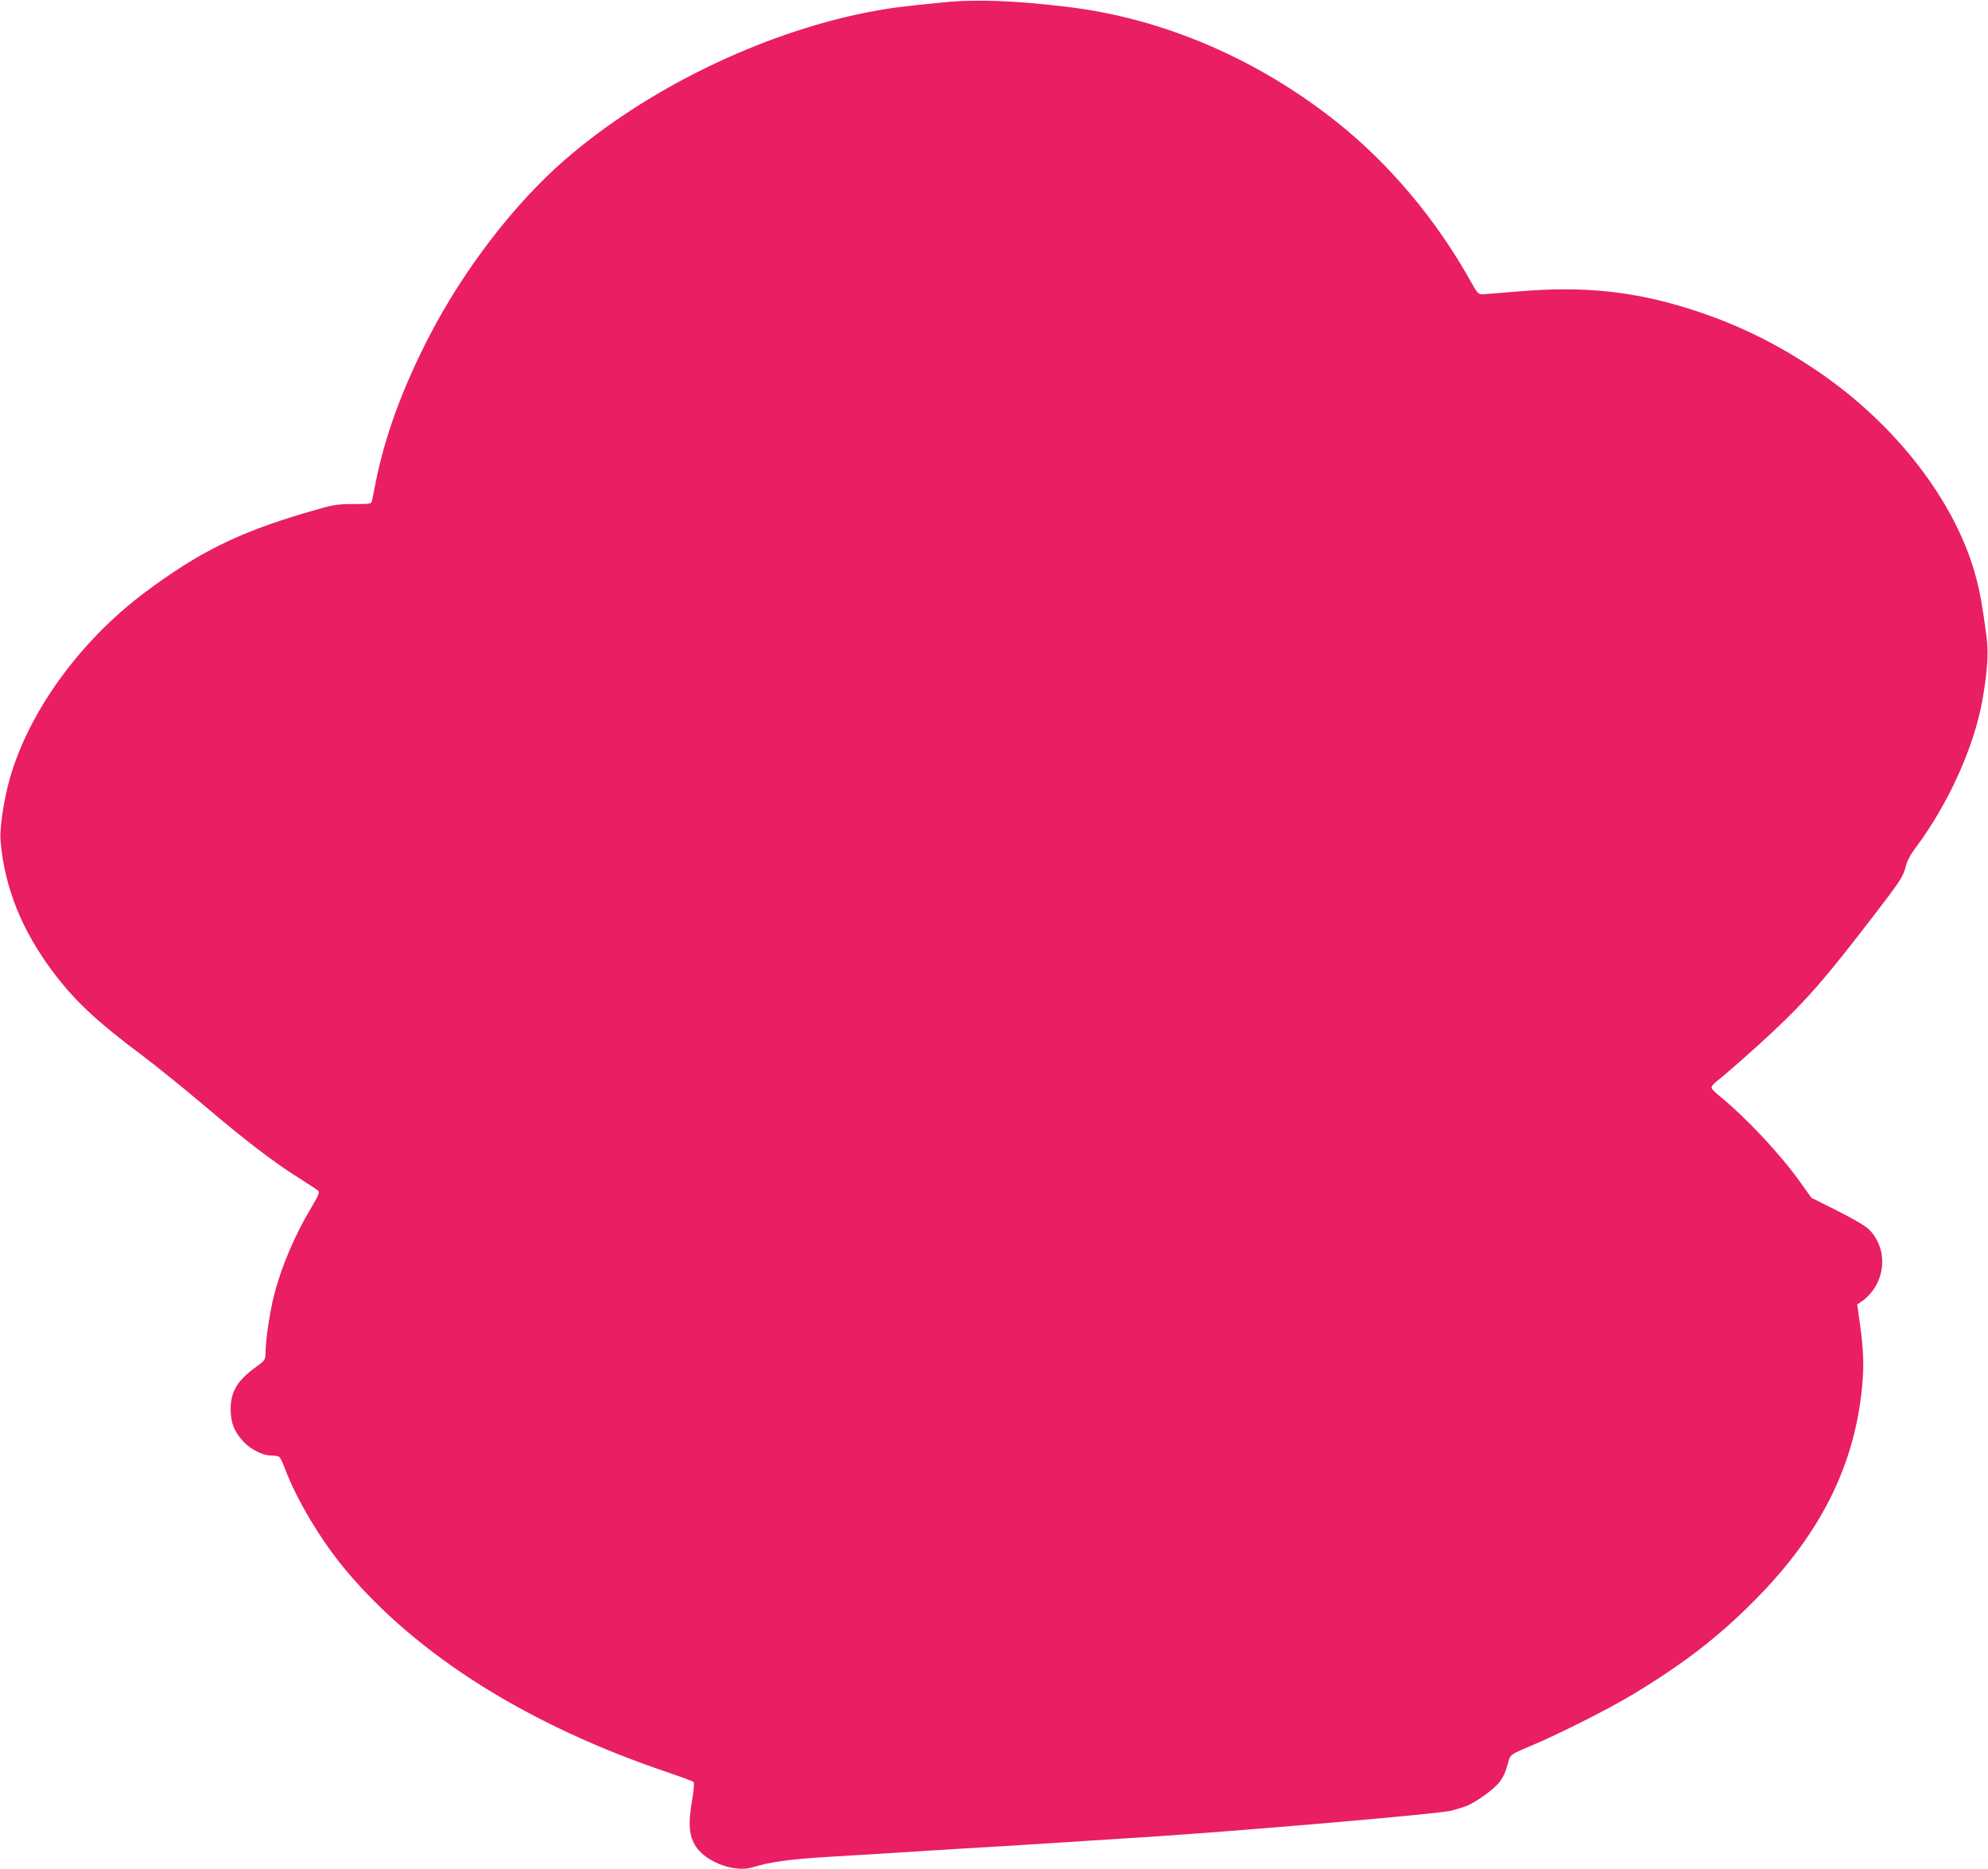
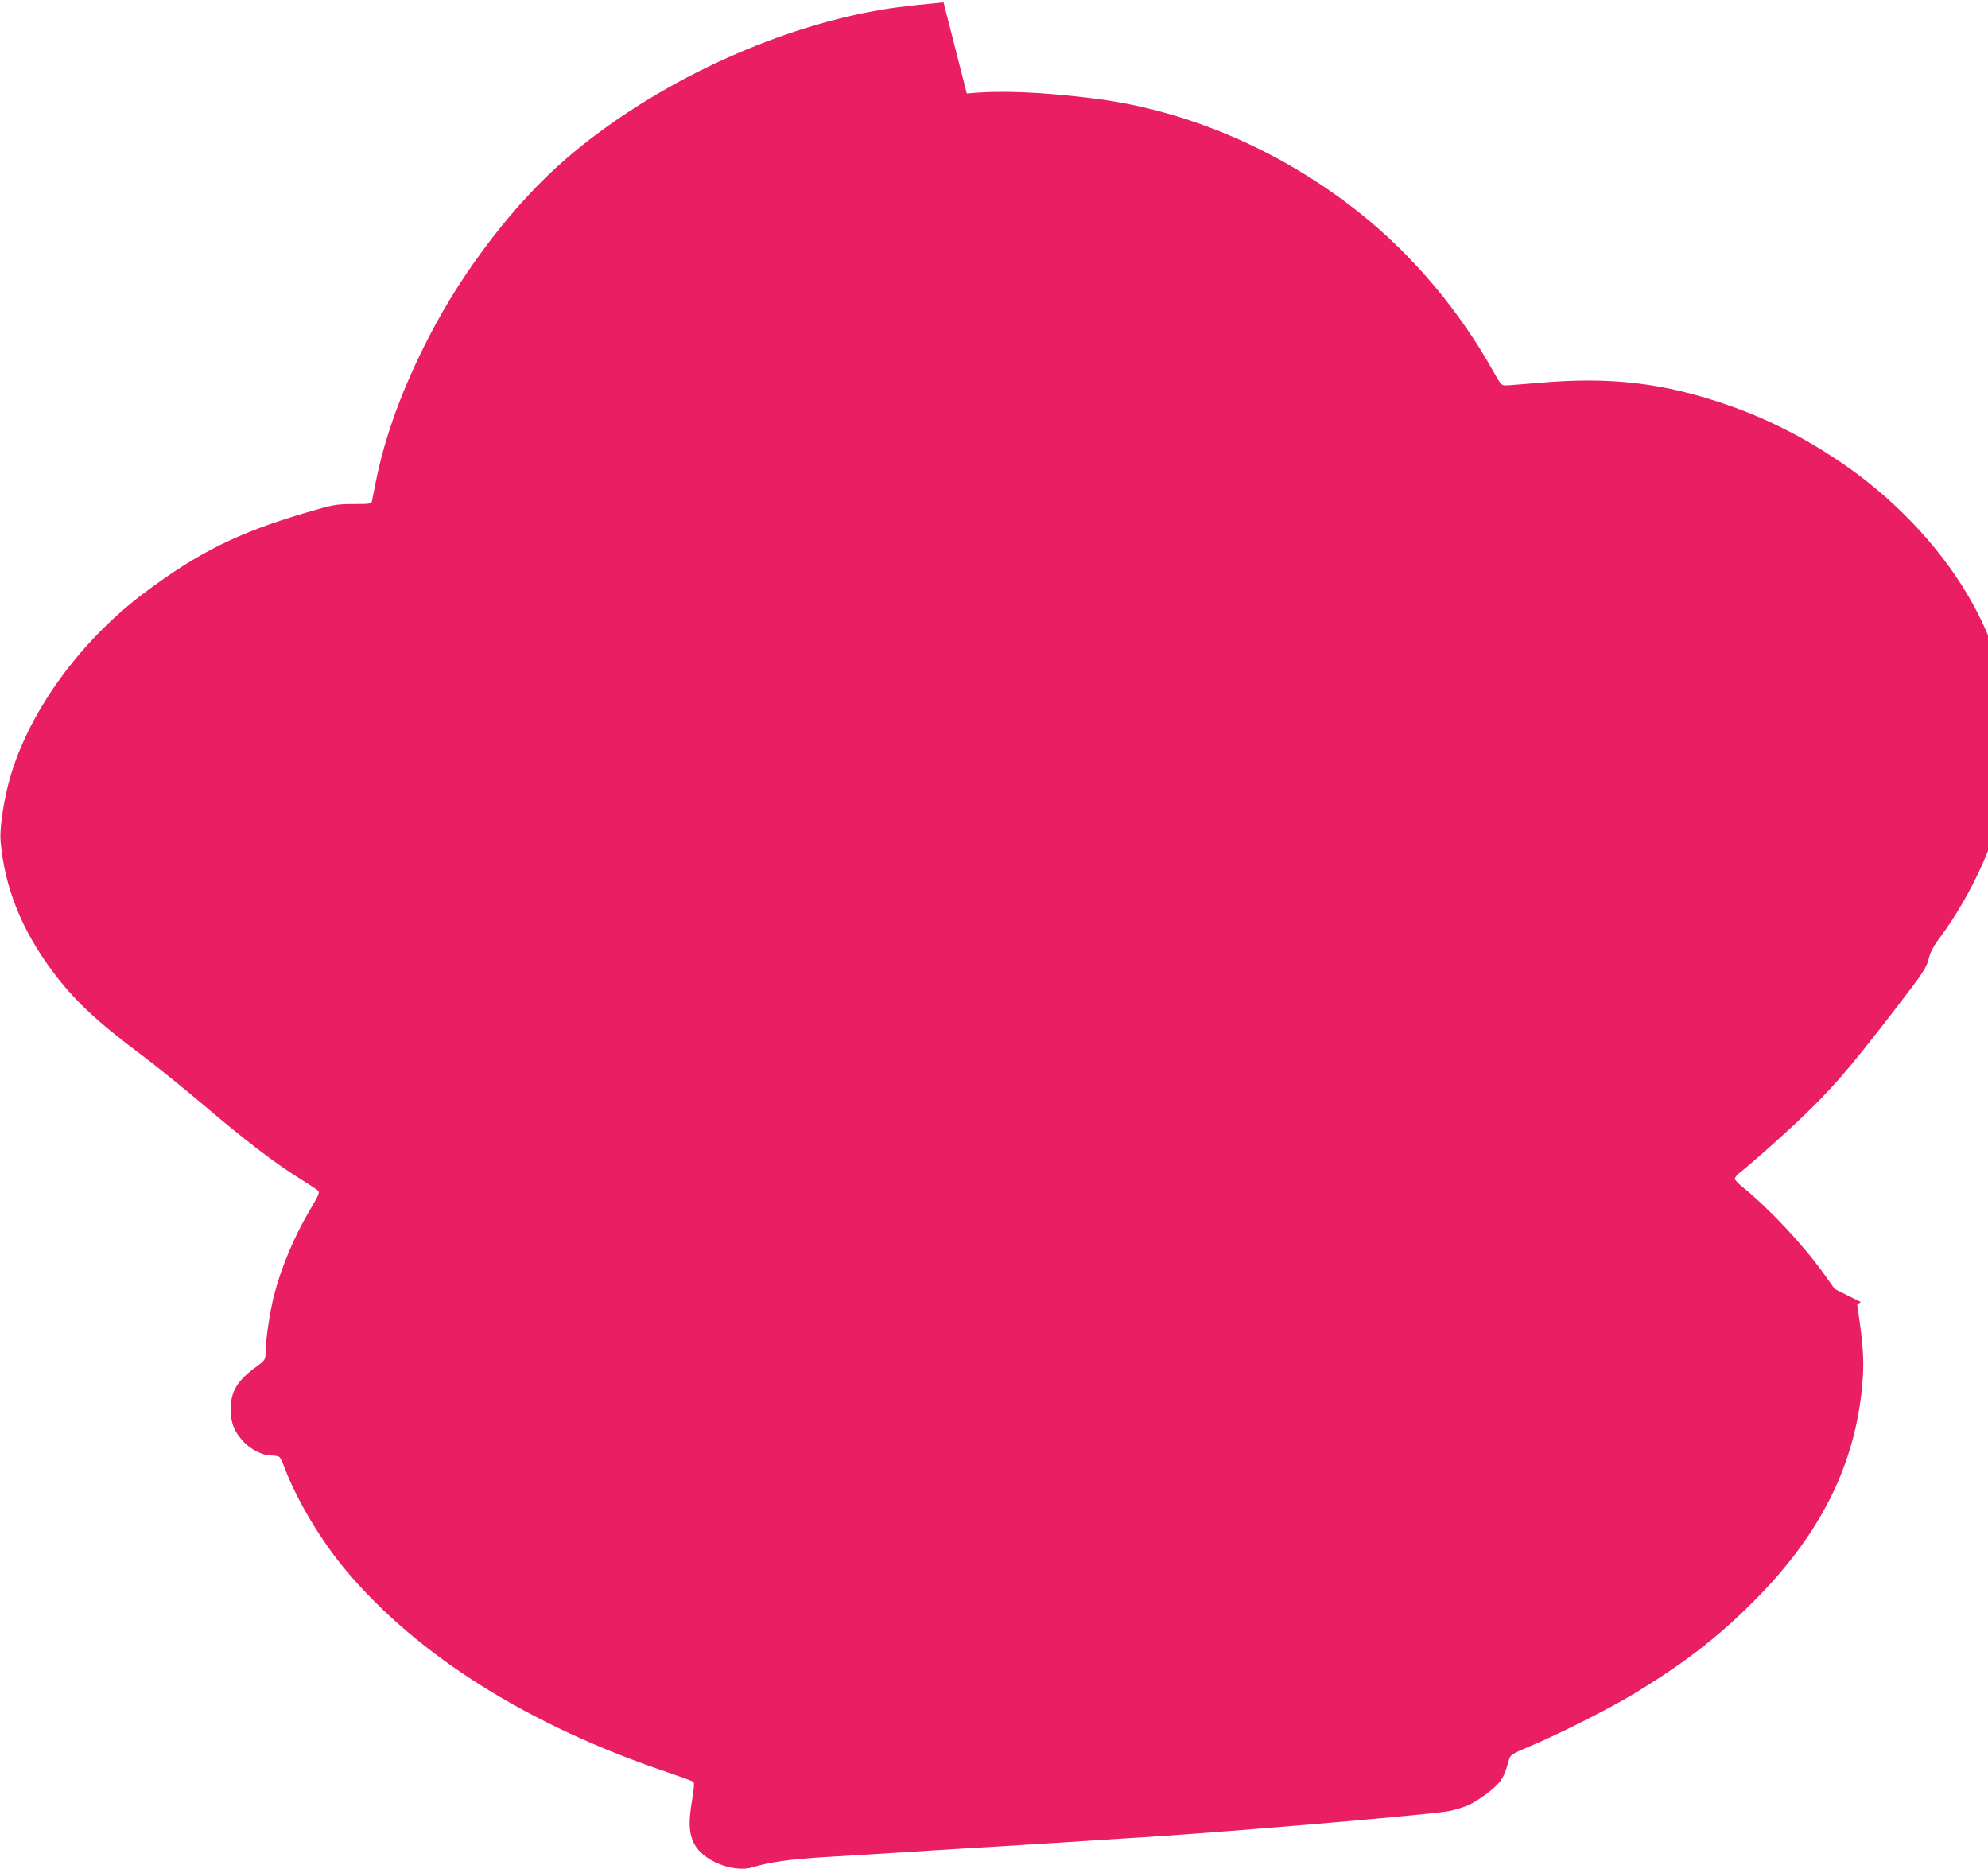
<svg xmlns="http://www.w3.org/2000/svg" version="1.0" width="1280pt" height="1203pt" viewBox="0 0 1280 1203" preserveAspectRatio="xMidYMid meet">
  <g transform="translate(0,1203) scale(0.1,-0.1)" fill="#e91e63" stroke="none">
-     <path d="M6075 12015 c-266 -26 -351 -37 -495 -65 -685 -137 -1418 -494 -1941 -947 -324 -280 -652 -706 -875 -1137 -171 -331 -284 -638 -344 -936 -12 -58 -23 -114 -25 -125 -4 -19 -12 -20 -122 -20 -114 -1 -125 -3 -312 -58 -429 -127 -683 -253 -1027 -510 -433 -323 -773 -803 -883 -1245 -34 -138 -54 -289 -47 -361 27 -299 137 -571 338 -839 140 -186 281 -318 578 -540 85 -64 261 -206 390 -315 269 -229 458 -373 615 -471 61 -38 116 -75 123 -81 11 -10 4 -29 -42 -106 -109 -182 -194 -382 -242 -569 -27 -107 -53 -284 -54 -360 0 -53 -3 -57 -55 -95 -126 -90 -169 -162 -170 -275 0 -88 22 -145 80 -208 45 -51 126 -92 179 -92 23 0 46 -4 53 -8 7 -4 24 -39 38 -77 74 -199 235 -468 393 -655 461 -549 1176 -998 2072 -1300 85 -29 159 -56 165 -61 6 -6 3 -47 -8 -112 -28 -162 -21 -238 26 -308 67 -99 251 -165 363 -130 104 33 240 52 469 66 138 8 351 21 475 29 124 8 311 20 415 26 186 10 952 59 1270 80 628 43 1748 140 1855 161 30 6 78 20 107 31 68 25 193 117 225 165 23 35 32 56 55 138 8 27 21 36 133 83 187 78 507 240 660 332 325 196 548 367 780 600 429 429 653 875 700 1390 12 133 9 227 -16 408 l-16 114 23 16 c160 108 185 335 53 467 -21 22 -101 68 -203 120 l-168 84 -68 95 c-132 186 -352 421 -527 563 -27 21 -48 44 -48 52 0 7 12 23 27 35 67 52 256 219 372 328 221 209 328 332 634 729 188 245 201 265 218 334 8 32 31 76 67 123 208 279 373 646 426 945 32 183 40 302 27 405 -25 190 -42 288 -67 381 -127 484 -513 986 -1019 1330 -268 182 -534 311 -835 405 -359 112 -675 144 -1080 111 -118 -10 -228 -19 -245 -19 -26 -1 -33 6 -75 81 -221 398 -524 758 -865 1029 -508 404 -1114 664 -1720 738 -340 42 -595 52 -810 31z" />
+     <path d="M6075 12015 c-266 -26 -351 -37 -495 -65 -685 -137 -1418 -494 -1941 -947 -324 -280 -652 -706 -875 -1137 -171 -331 -284 -638 -344 -936 -12 -58 -23 -114 -25 -125 -4 -19 -12 -20 -122 -20 -114 -1 -125 -3 -312 -58 -429 -127 -683 -253 -1027 -510 -433 -323 -773 -803 -883 -1245 -34 -138 -54 -289 -47 -361 27 -299 137 -571 338 -839 140 -186 281 -318 578 -540 85 -64 261 -206 390 -315 269 -229 458 -373 615 -471 61 -38 116 -75 123 -81 11 -10 4 -29 -42 -106 -109 -182 -194 -382 -242 -569 -27 -107 -53 -284 -54 -360 0 -53 -3 -57 -55 -95 -126 -90 -169 -162 -170 -275 0 -88 22 -145 80 -208 45 -51 126 -92 179 -92 23 0 46 -4 53 -8 7 -4 24 -39 38 -77 74 -199 235 -468 393 -655 461 -549 1176 -998 2072 -1300 85 -29 159 -56 165 -61 6 -6 3 -47 -8 -112 -28 -162 -21 -238 26 -308 67 -99 251 -165 363 -130 104 33 240 52 469 66 138 8 351 21 475 29 124 8 311 20 415 26 186 10 952 59 1270 80 628 43 1748 140 1855 161 30 6 78 20 107 31 68 25 193 117 225 165 23 35 32 56 55 138 8 27 21 36 133 83 187 78 507 240 660 332 325 196 548 367 780 600 429 429 653 875 700 1390 12 133 9 227 -16 408 l-16 114 23 16 l-168 84 -68 95 c-132 186 -352 421 -527 563 -27 21 -48 44 -48 52 0 7 12 23 27 35 67 52 256 219 372 328 221 209 328 332 634 729 188 245 201 265 218 334 8 32 31 76 67 123 208 279 373 646 426 945 32 183 40 302 27 405 -25 190 -42 288 -67 381 -127 484 -513 986 -1019 1330 -268 182 -534 311 -835 405 -359 112 -675 144 -1080 111 -118 -10 -228 -19 -245 -19 -26 -1 -33 6 -75 81 -221 398 -524 758 -865 1029 -508 404 -1114 664 -1720 738 -340 42 -595 52 -810 31z" />
  </g>
</svg>